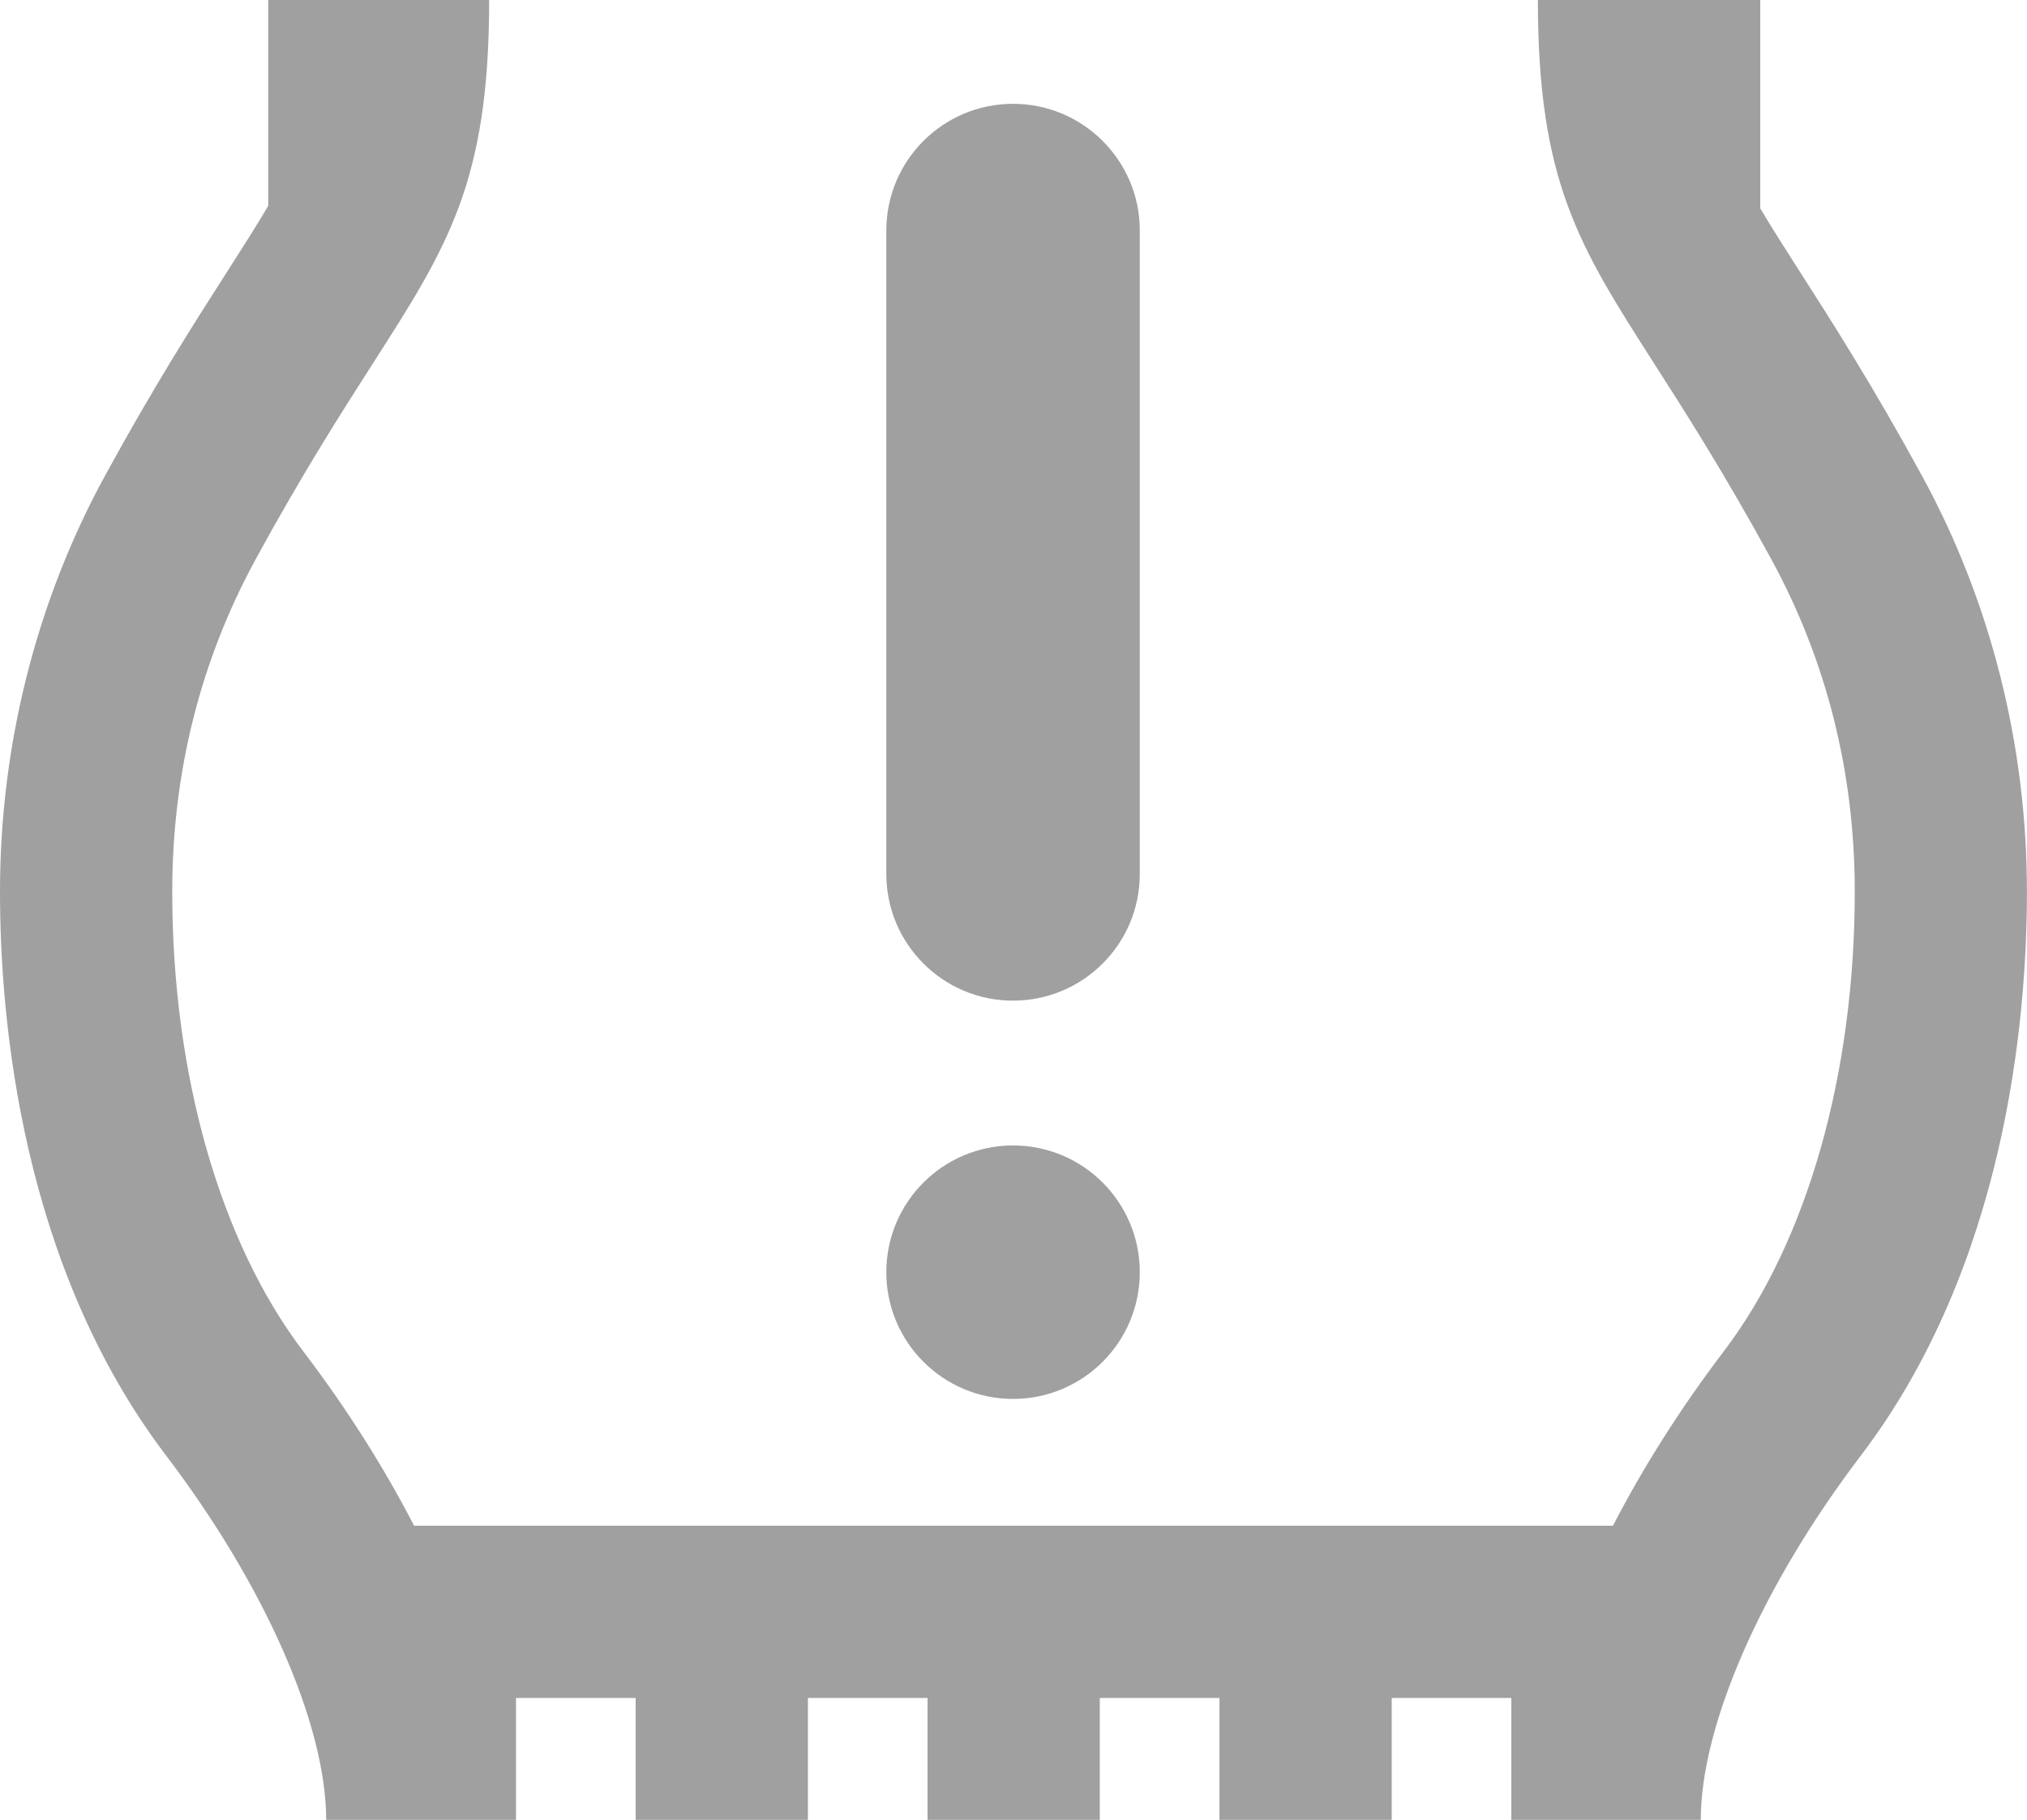
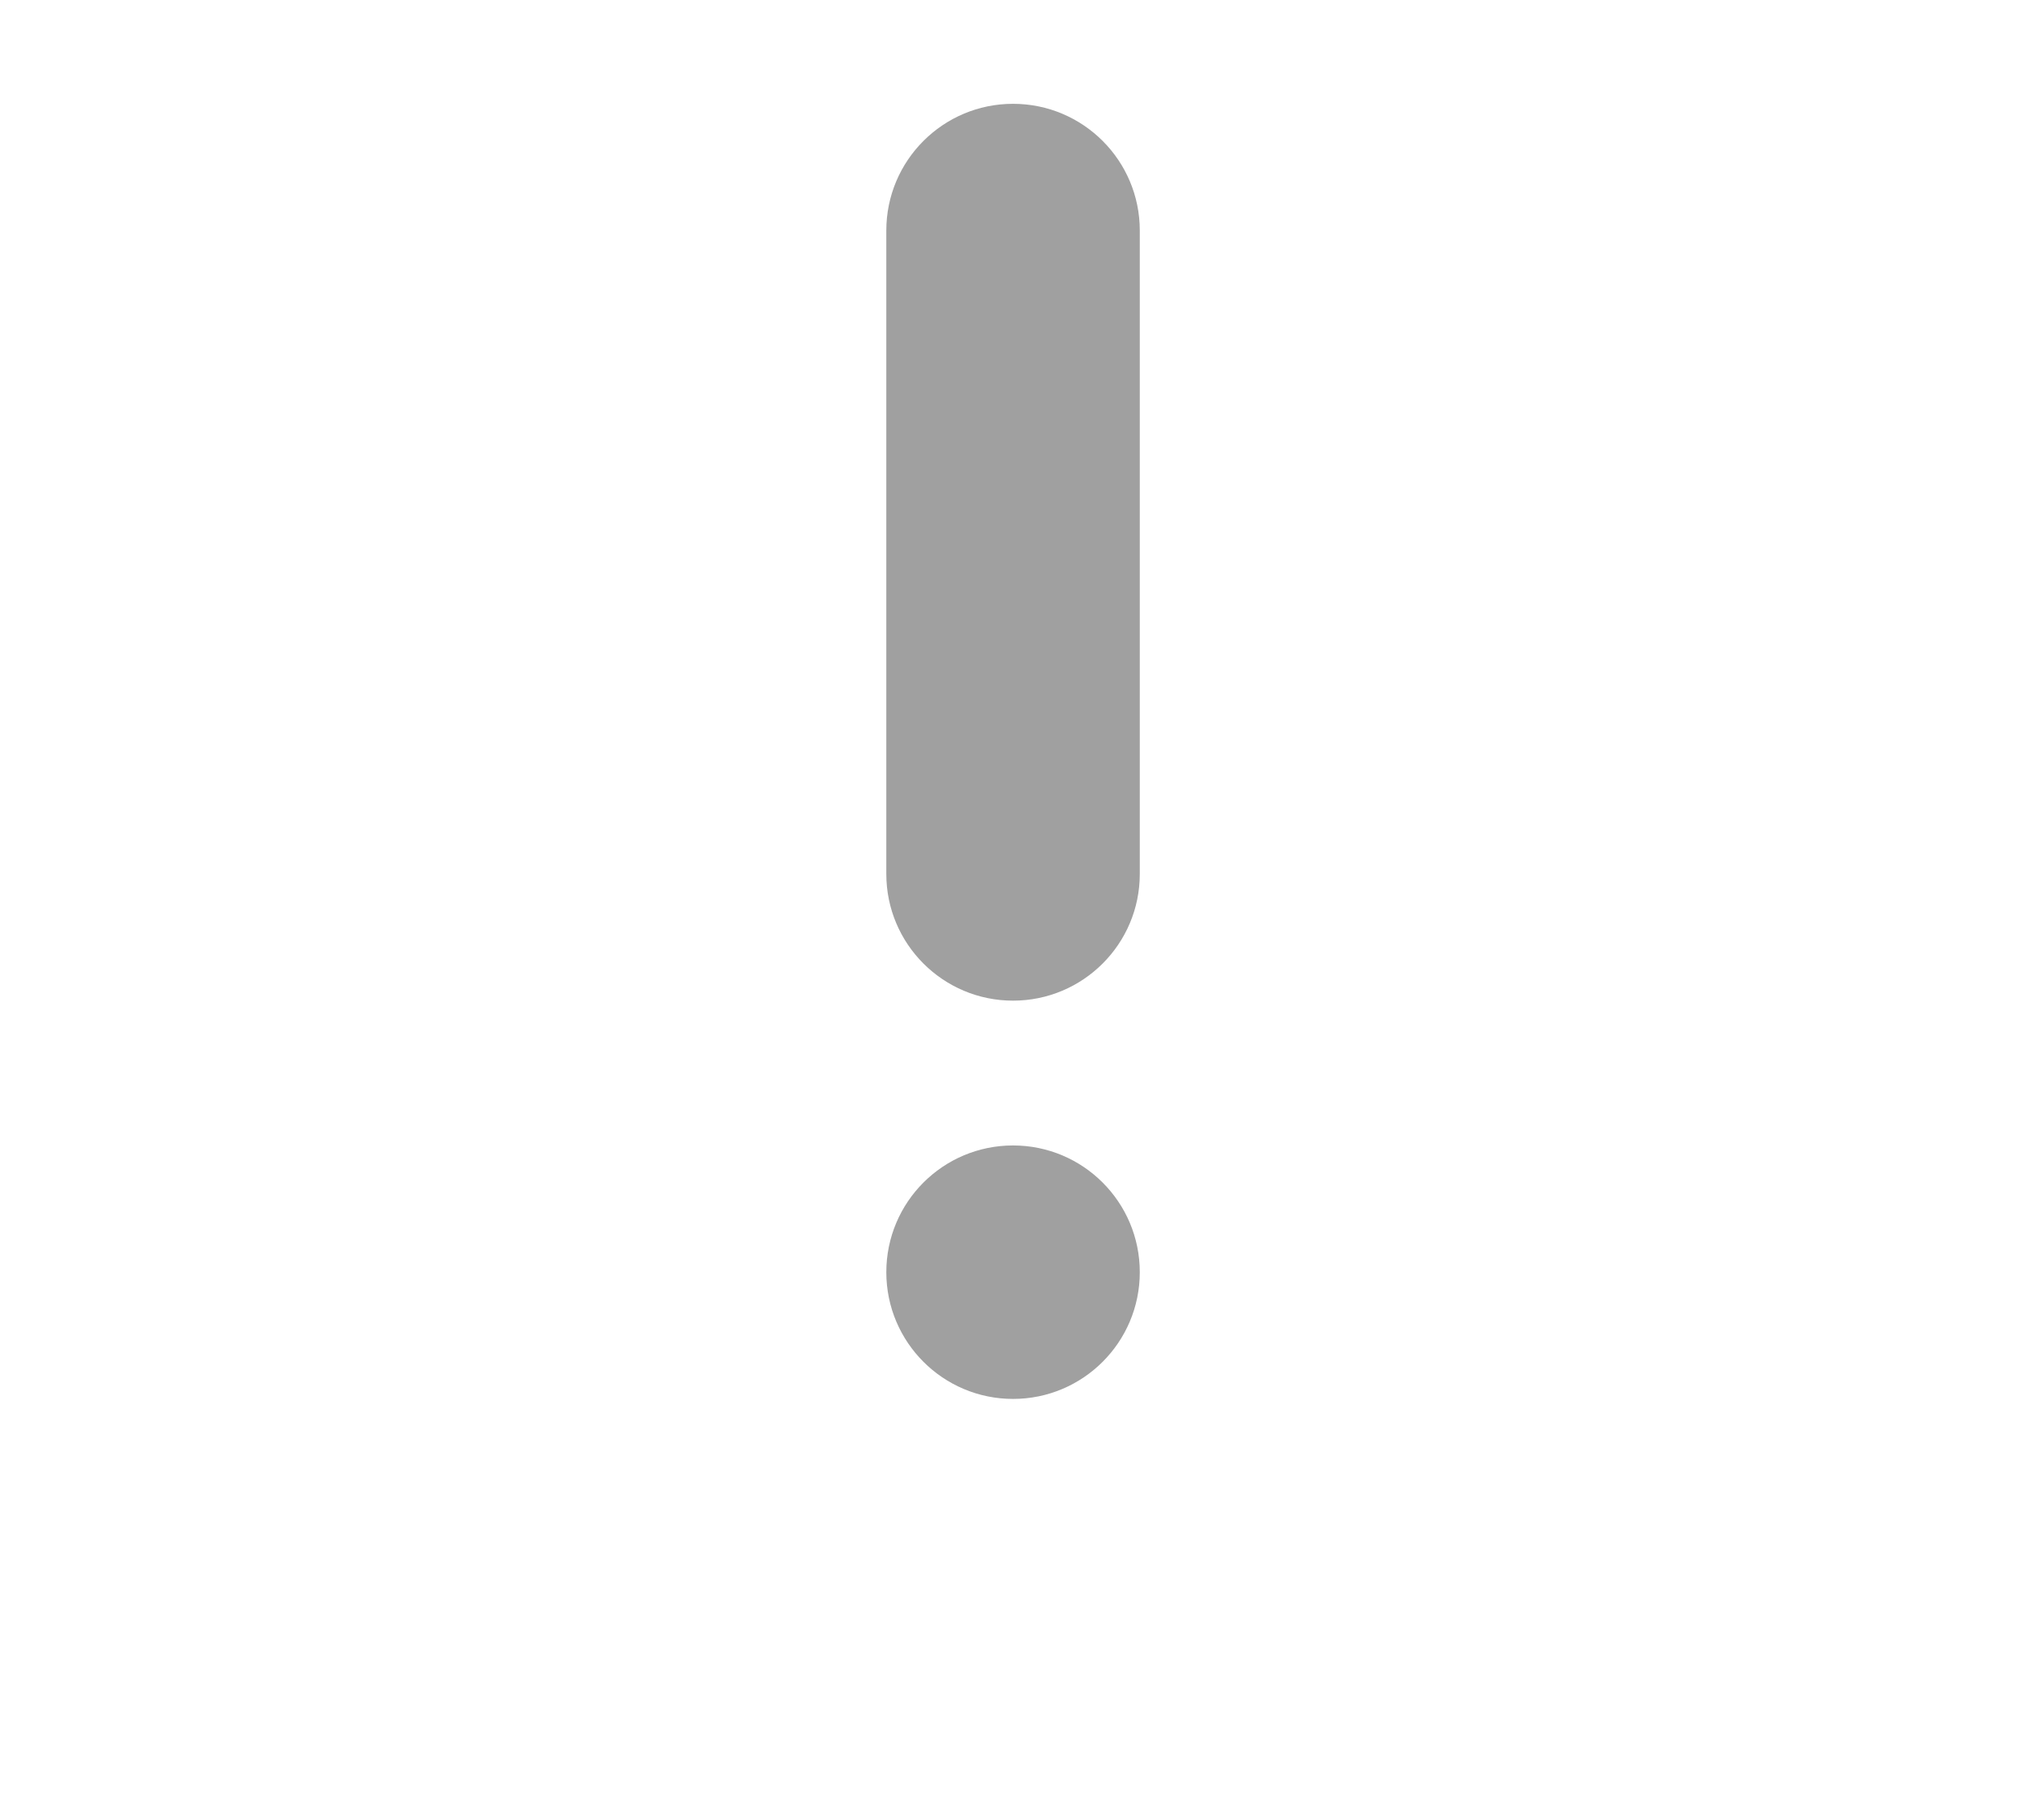
<svg xmlns="http://www.w3.org/2000/svg" version="1.1" class="run-flat-svg" id="Layer_1" x="0px" y="0px" width="58.842px" height="52.836px" viewBox="0 0 58.842 52.836" enable-background="new 0 0 58.842 52.836" xml:space="preserve" fill="#A0A0A0">
  <g>
    <path d="M33.087,6.693c0-2.031-1.646-3.679-3.68-3.679c-2.031,0-3.678,1.648-3.678,3.679v18.681c0,2.031,1.647,3.678,3.678,3.678   c2.033,0,3.68-1.647,3.68-3.678V6.693z" />
    <path d="M29.408,40.615c2.032,0,3.679-1.648,3.679-3.679c0-2.032-1.646-3.68-3.679-3.68s-3.679,1.647-3.679,3.68   C25.729,38.967,27.376,40.615,29.408,40.615" />
-     <path d="M55.802,13.829c-1.451-2.658-2.625-4.49-3.567-5.962c-0.45-0.702-0.823-1.287-1.137-1.819V0h-1.455h-3.545h-1.455   c0,5.282,1.201,7.158,3.381,10.563c0.9,1.407,2.021,3.157,3.389,5.662c1.612,2.952,2.429,6.204,2.429,9.665   c0,5.301-1.386,10.164-3.8,13.34c-1.277,1.68-2.351,3.387-3.219,5.066H12.021c-0.868-1.679-1.941-3.386-3.219-5.065   C6.385,36.054,5,31.19,5,25.89c0-3.461,0.817-6.713,2.428-9.665c1.368-2.505,2.489-4.256,3.39-5.663C13,7.157,14.2,5.282,14.2,0   h-1.413H9.2H7.787v5.975c-0.323,0.551-0.71,1.158-1.179,1.891c-0.943,1.472-2.117,3.304-3.569,5.963C1.051,17.473,0,21.643,0,25.89   c0,3.745,0.626,10.849,4.821,16.368c2.867,3.77,4.648,7.822,4.648,10.578h0.51h4.49h0.51v-3.539h3.474v3.539h5v-3.539h3.473v3.539   h5v-3.539H35.4v3.539h5v-3.539h3.472v3.539h0.5h4.5h0.5c0-2.756,1.782-6.81,4.649-10.579c4.193-5.517,4.819-12.622,4.819-16.367   C58.841,21.642,57.79,17.472,55.802,13.829" />
  </g>
</svg>